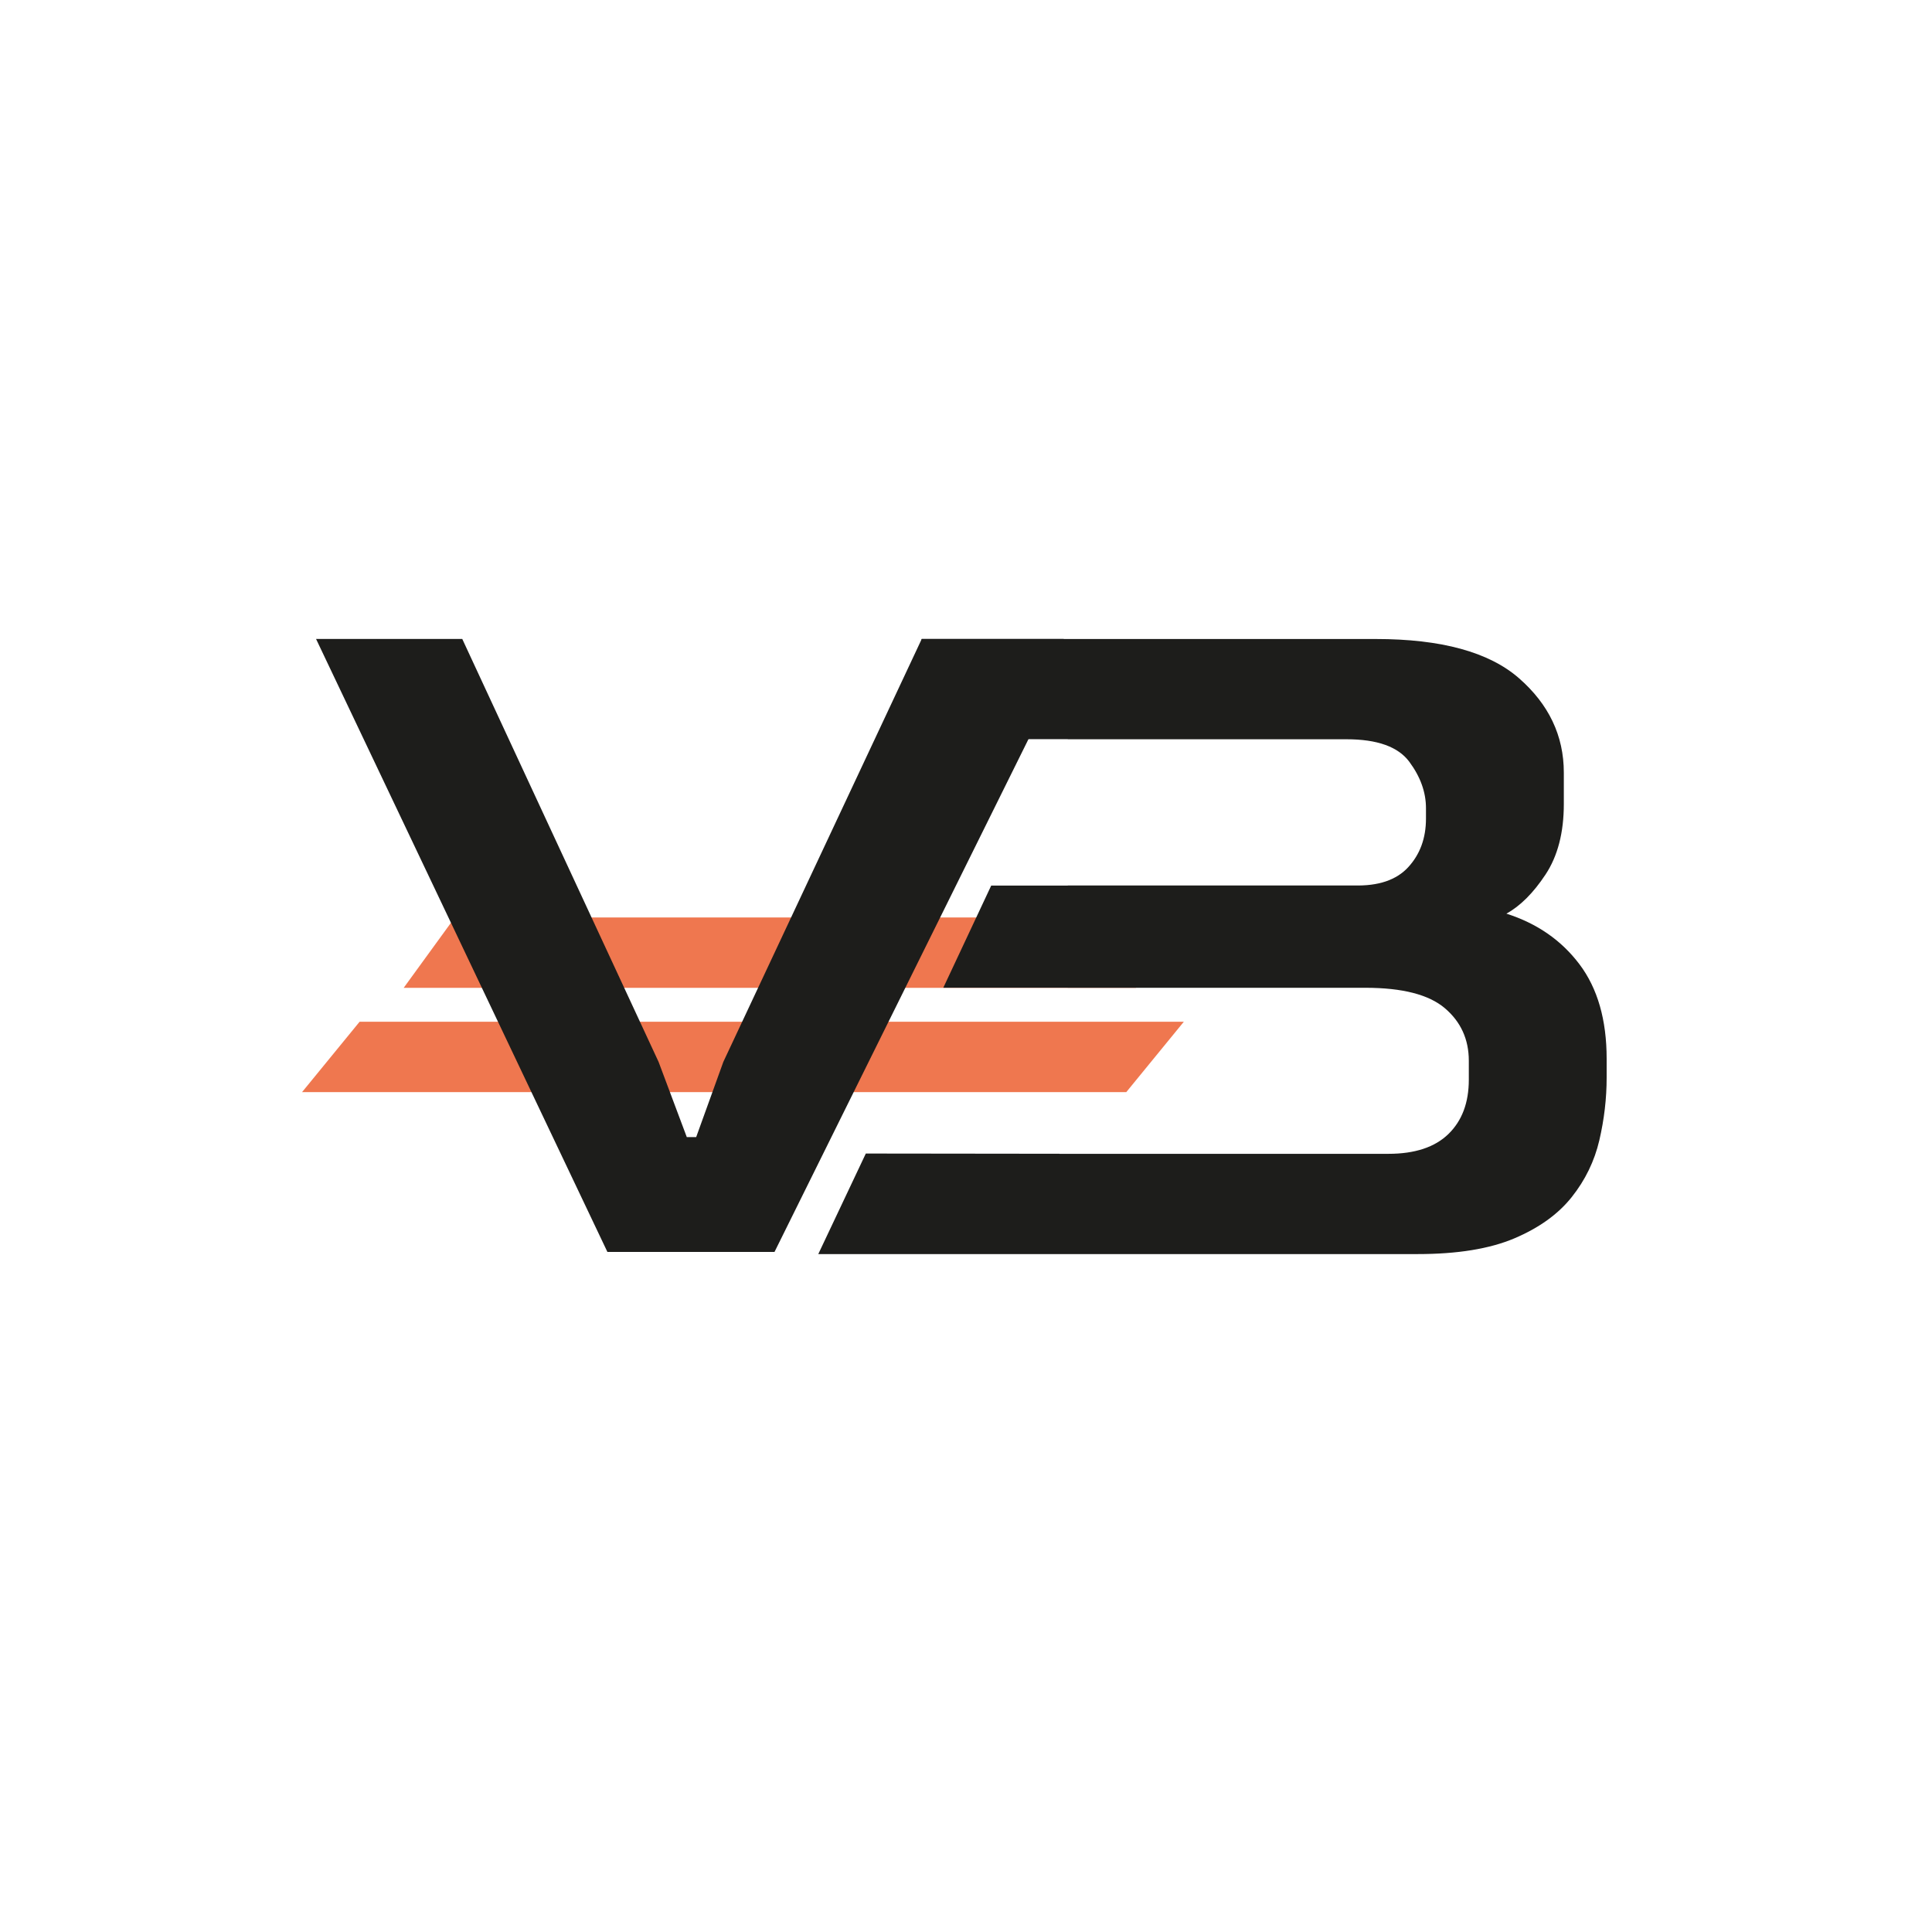
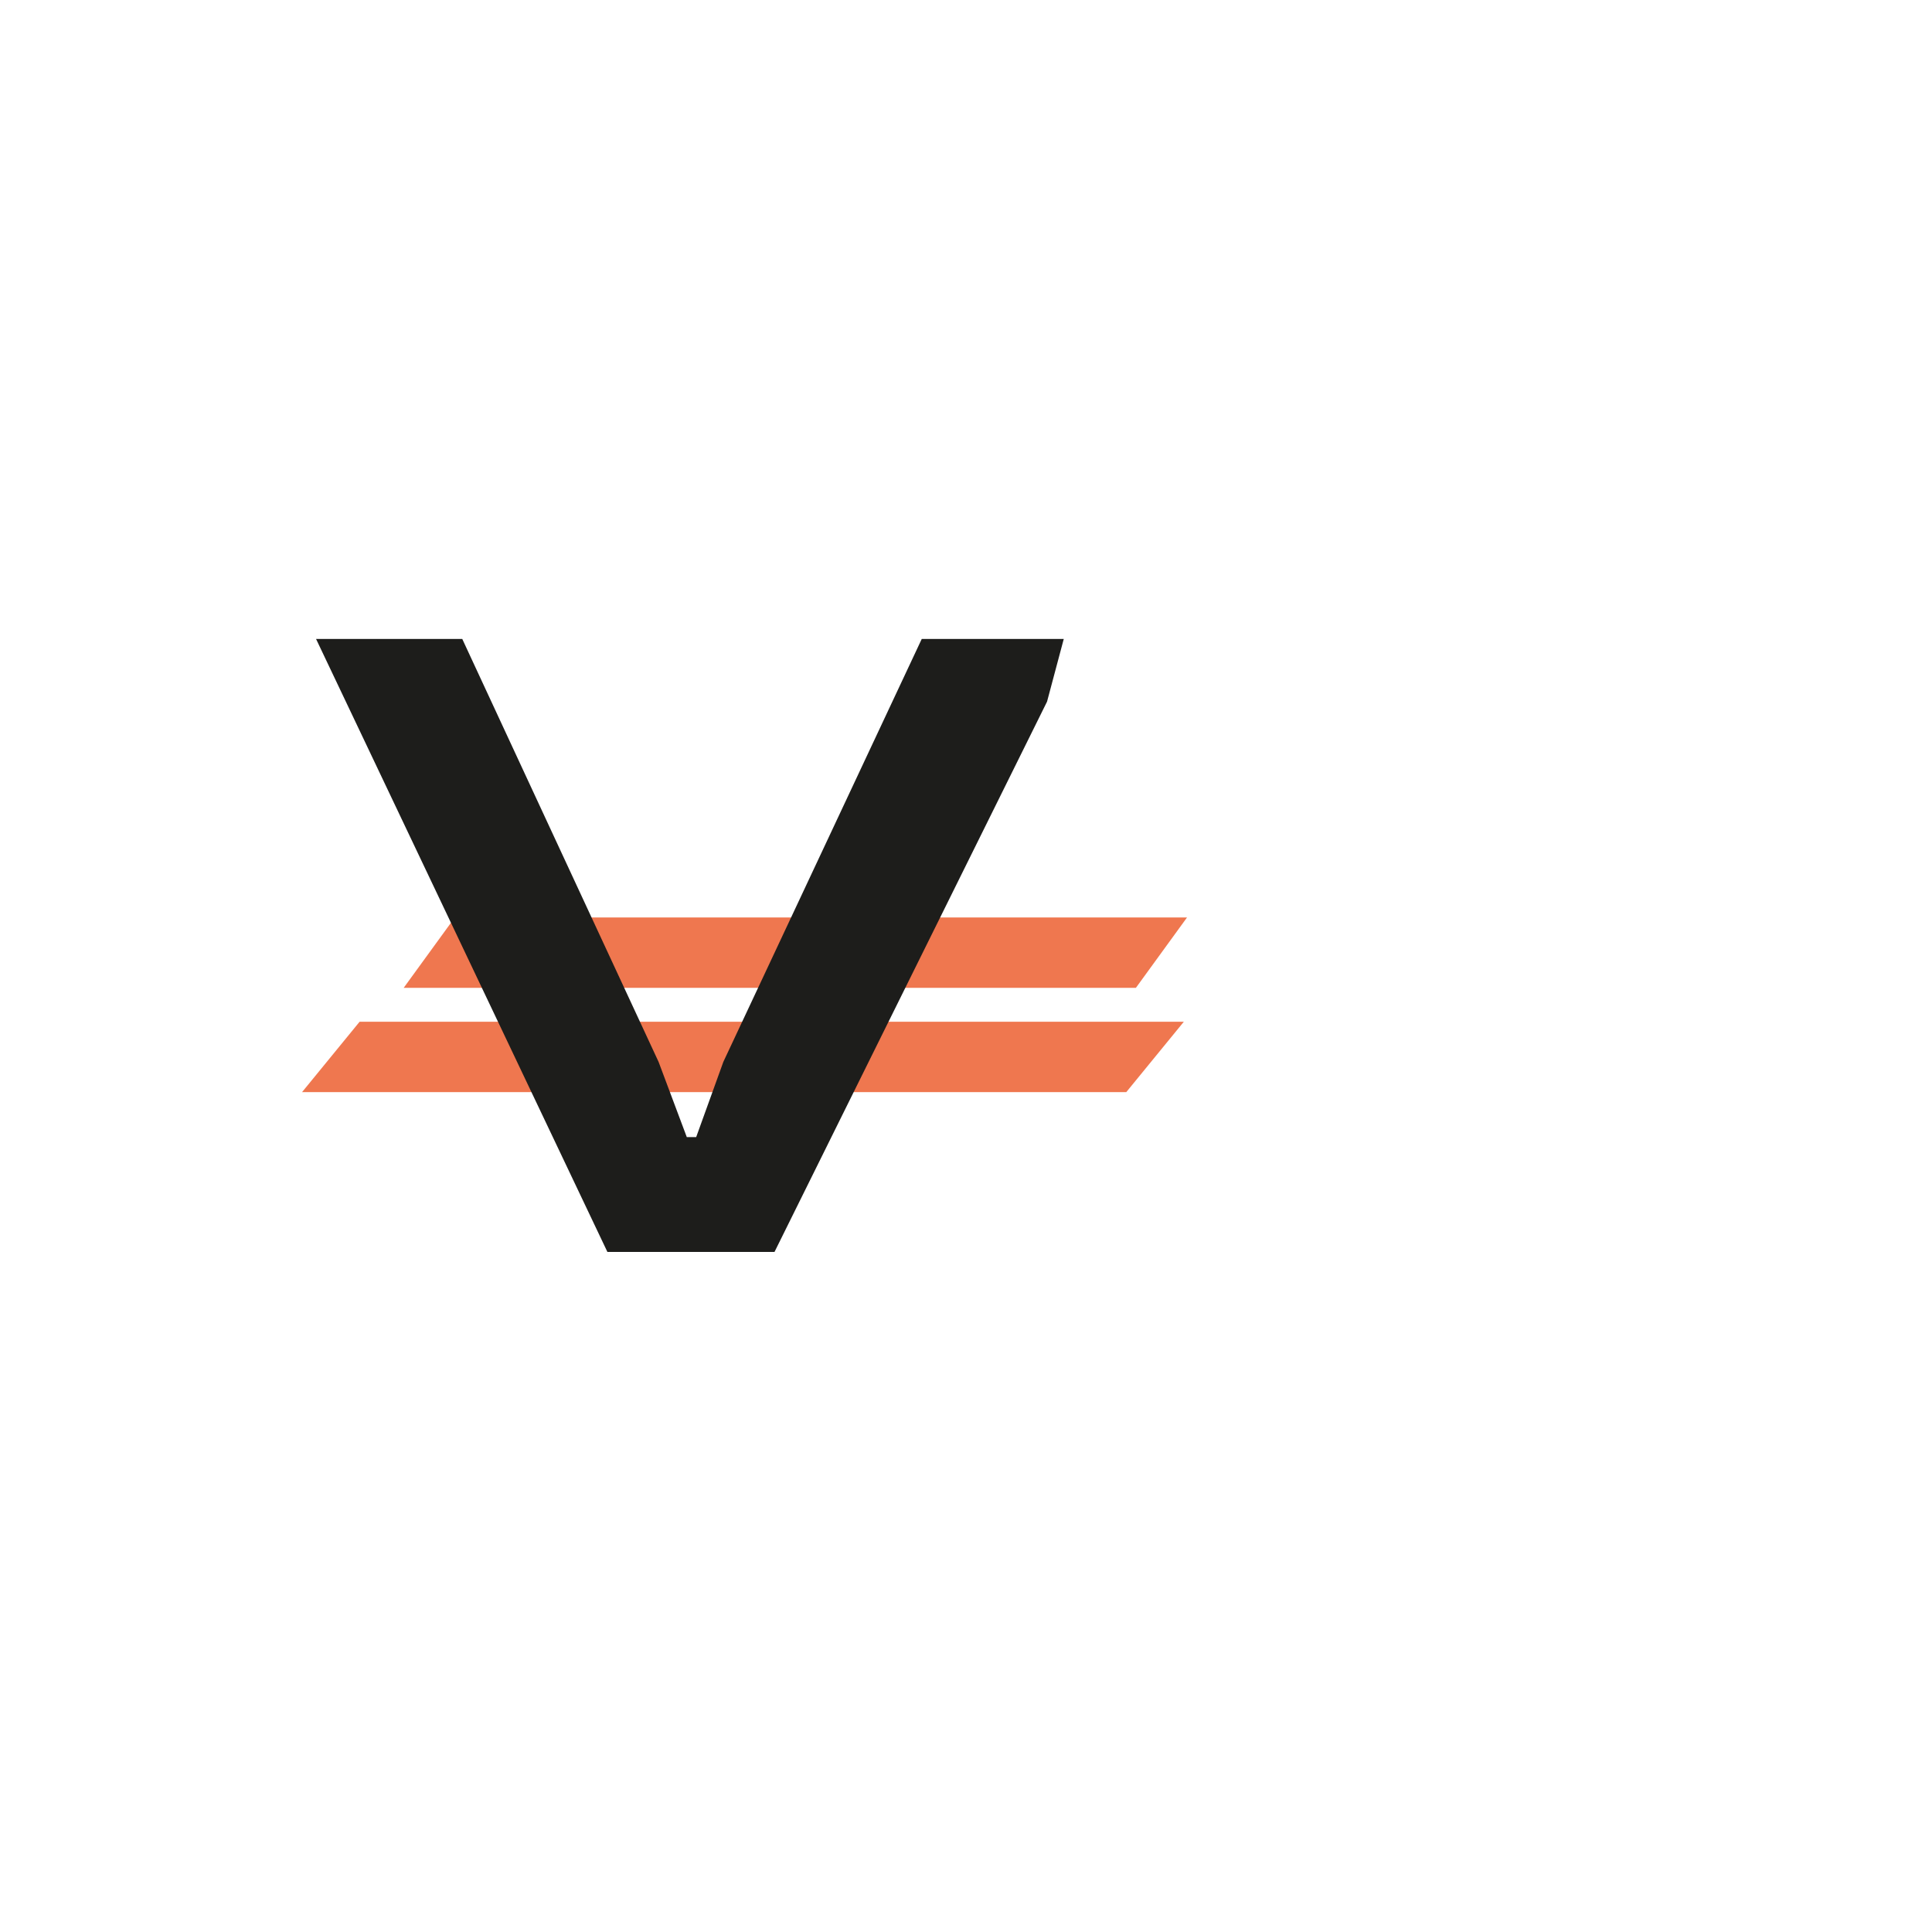
<svg xmlns="http://www.w3.org/2000/svg" id="Capa_1" data-name="Capa 1" viewBox="0 0 1200 1200">
  <defs>
    <style>      .cls-1 {        fill: #1d1d1b;      }      .cls-2 {        fill: #ef774f;      }    </style>
  </defs>
  <polygon class="cls-2" points="699.54 678.35 187.6 678.35 223.36 634.62 735.3 634.62 699.54 678.35" />
  <polygon class="cls-2" points="705.52 613.57 250.73 613.57 282.5 569.85 737.29 569.85 705.52 613.57" />
  <path class="cls-1" d="M377.27,777.6l-180.96-380.73h90.81l121.94,262.69,17.51,46.7h5.84l16.86-46.7,123.24-262.69h88.21l-10.38,38.92-169.29,341.82h-103.78Z" />
-   <path class="cls-1" d="M537.77,716.48l120.28.14v.04h204.31c16.43,0,28.86-4.1,37.3-12.32,8.43-8.21,12.65-19.46,12.65-33.73v-11.68c0-13.4-4.98-24.32-14.92-32.75-9.95-8.43-26.38-12.65-49.3-12.65h-184.87v-.02h-77.33l29.77-63.46h47.56v-.08h177.73c15.13.43,26.37-3.34,33.73-11.35,7.35-8,11.02-18.05,11.02-30.16v-6.49c0-9.94-3.47-19.56-10.38-28.86-6.92-9.29-19.89-13.94-38.92-13.94h-173.19v-.06h-90.79v-62.21h282.15c40.64,0,70.26,8.11,88.86,24.32,18.59,16.22,27.89,35.78,27.89,58.7v19.46c0,17.74-3.79,32.33-11.35,43.78-7.57,11.46-15.68,19.57-24.32,24.32,19.02,6.06,34.15,16.54,45.4,31.46,11.24,14.92,16.87,34.49,16.87,58.7v11.67c0,12.97-1.52,25.94-4.54,38.92-3.03,12.97-8.76,24.76-17.19,35.35-8.43,10.6-20.33,19.13-35.67,25.62-15.35,6.49-35.35,9.73-60,9.73h-372.27l29.52-62.44Z" />
</svg>